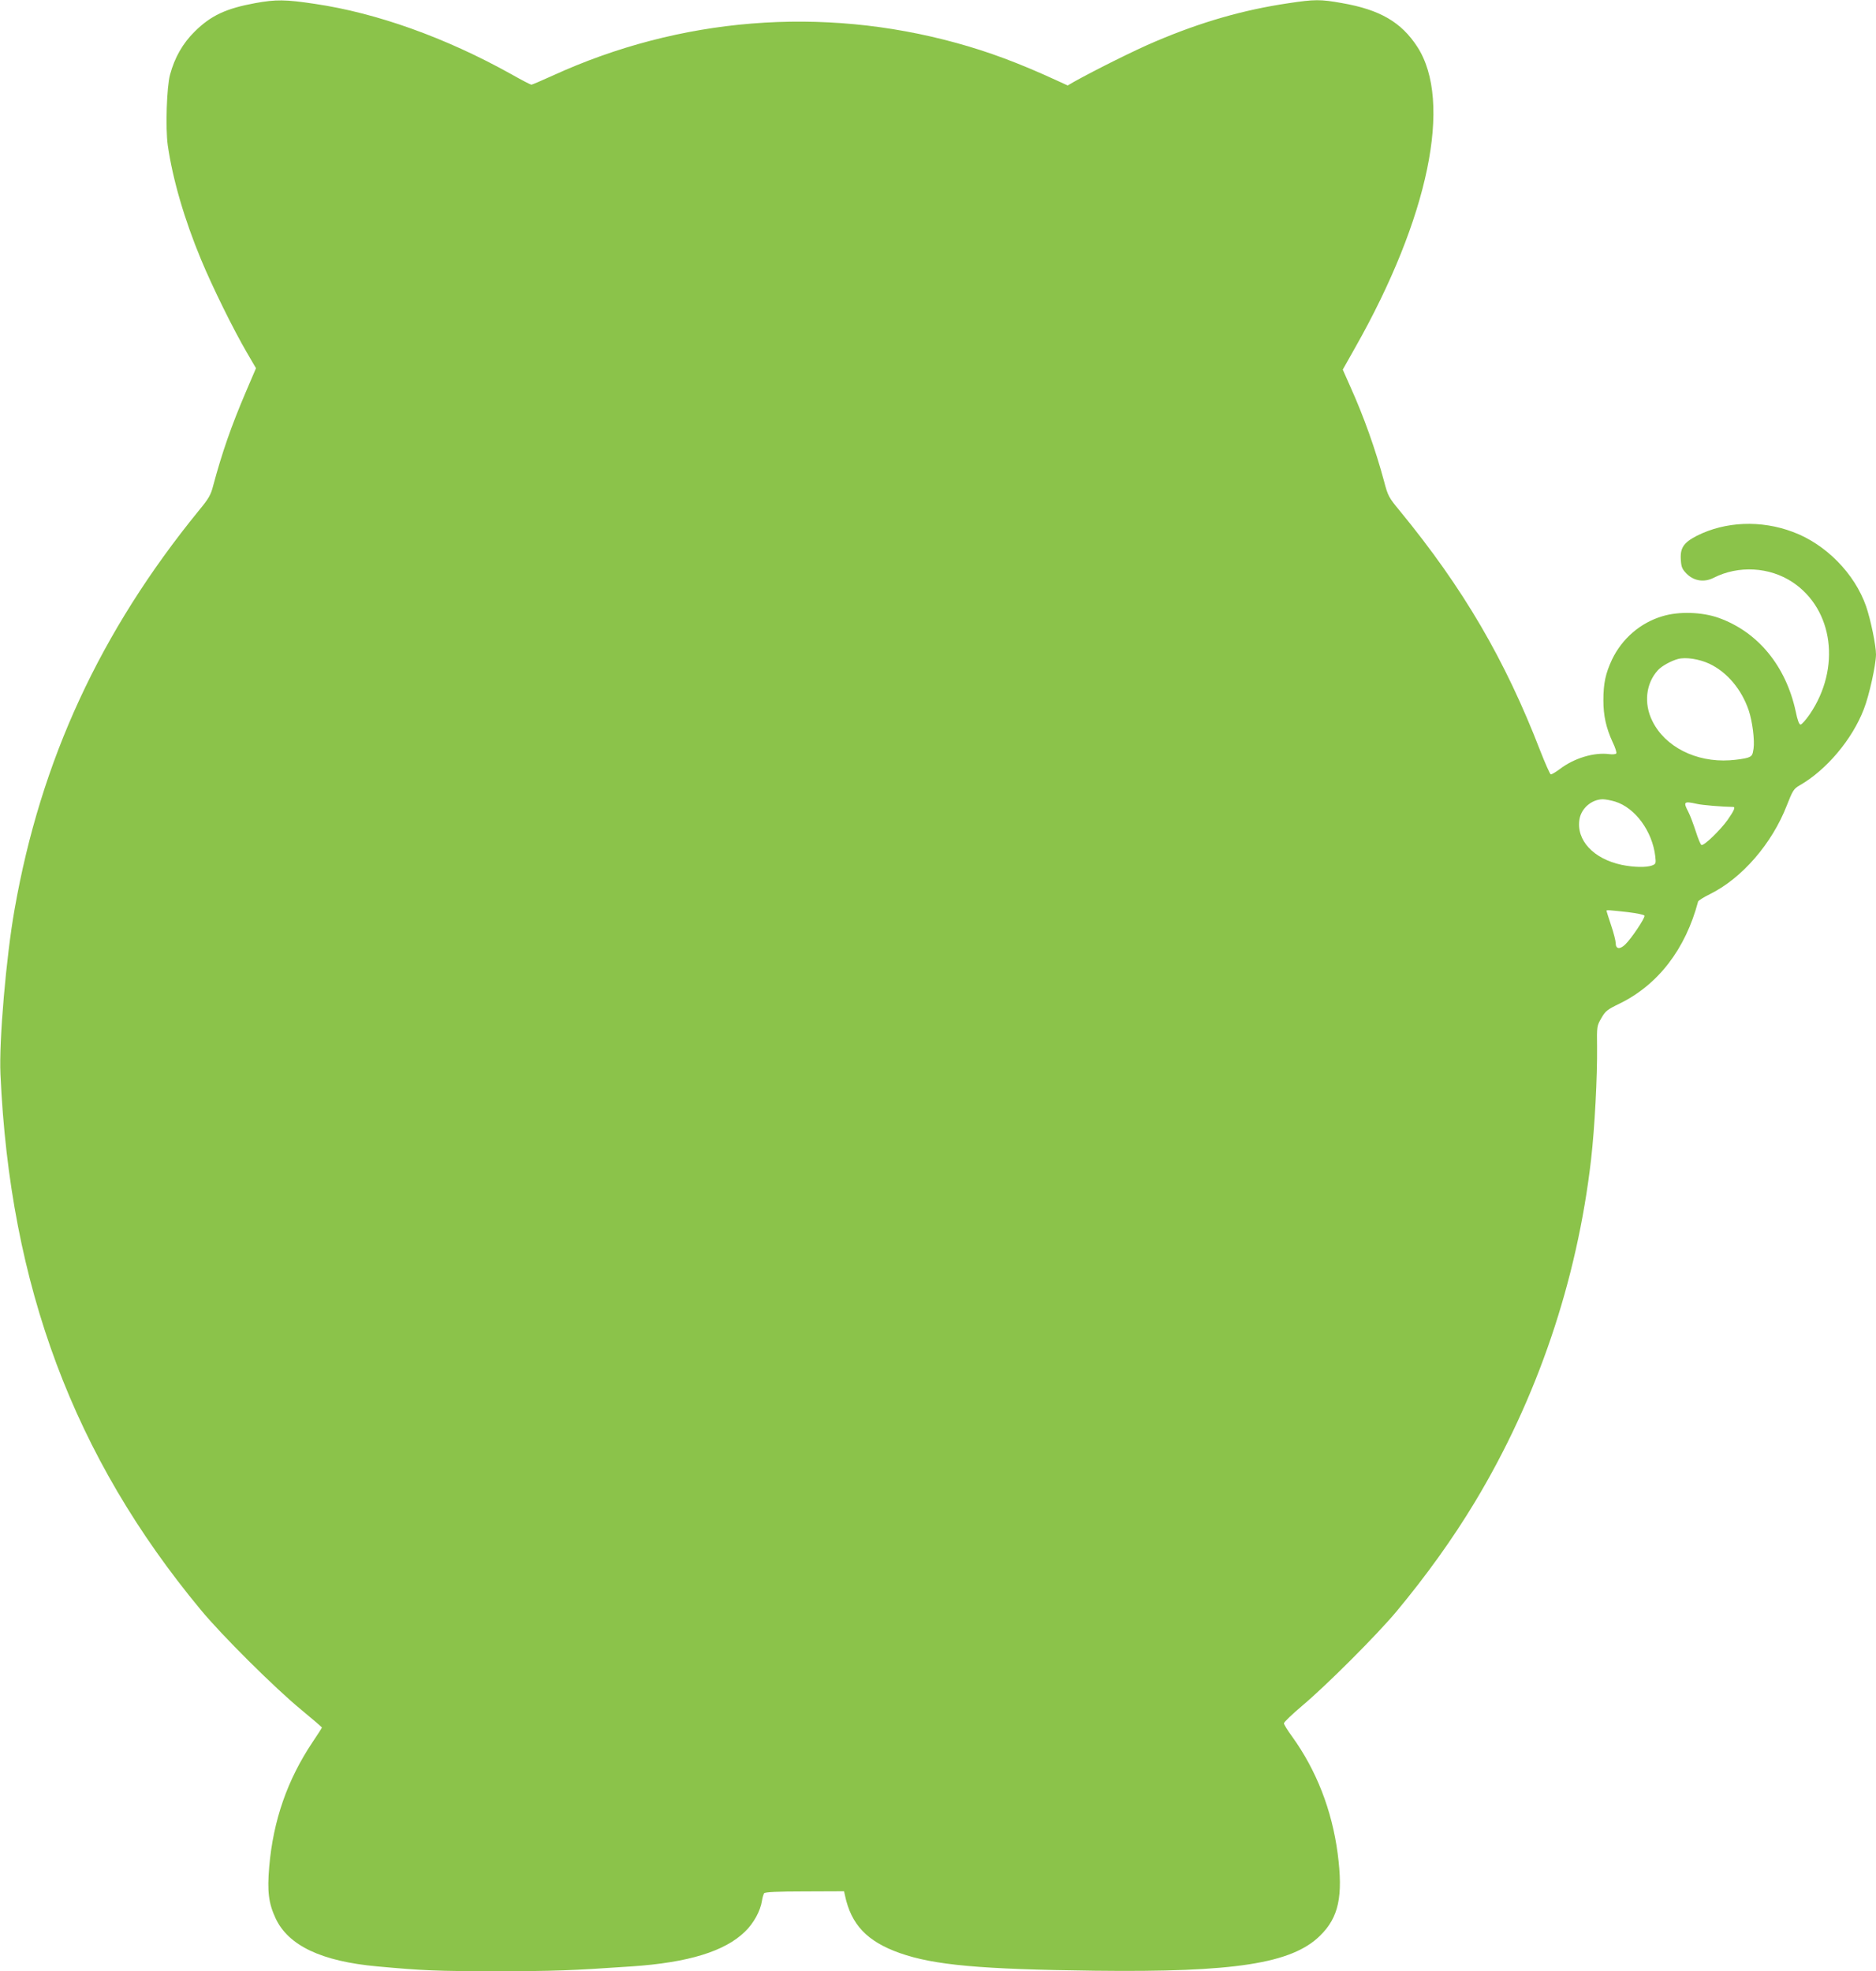
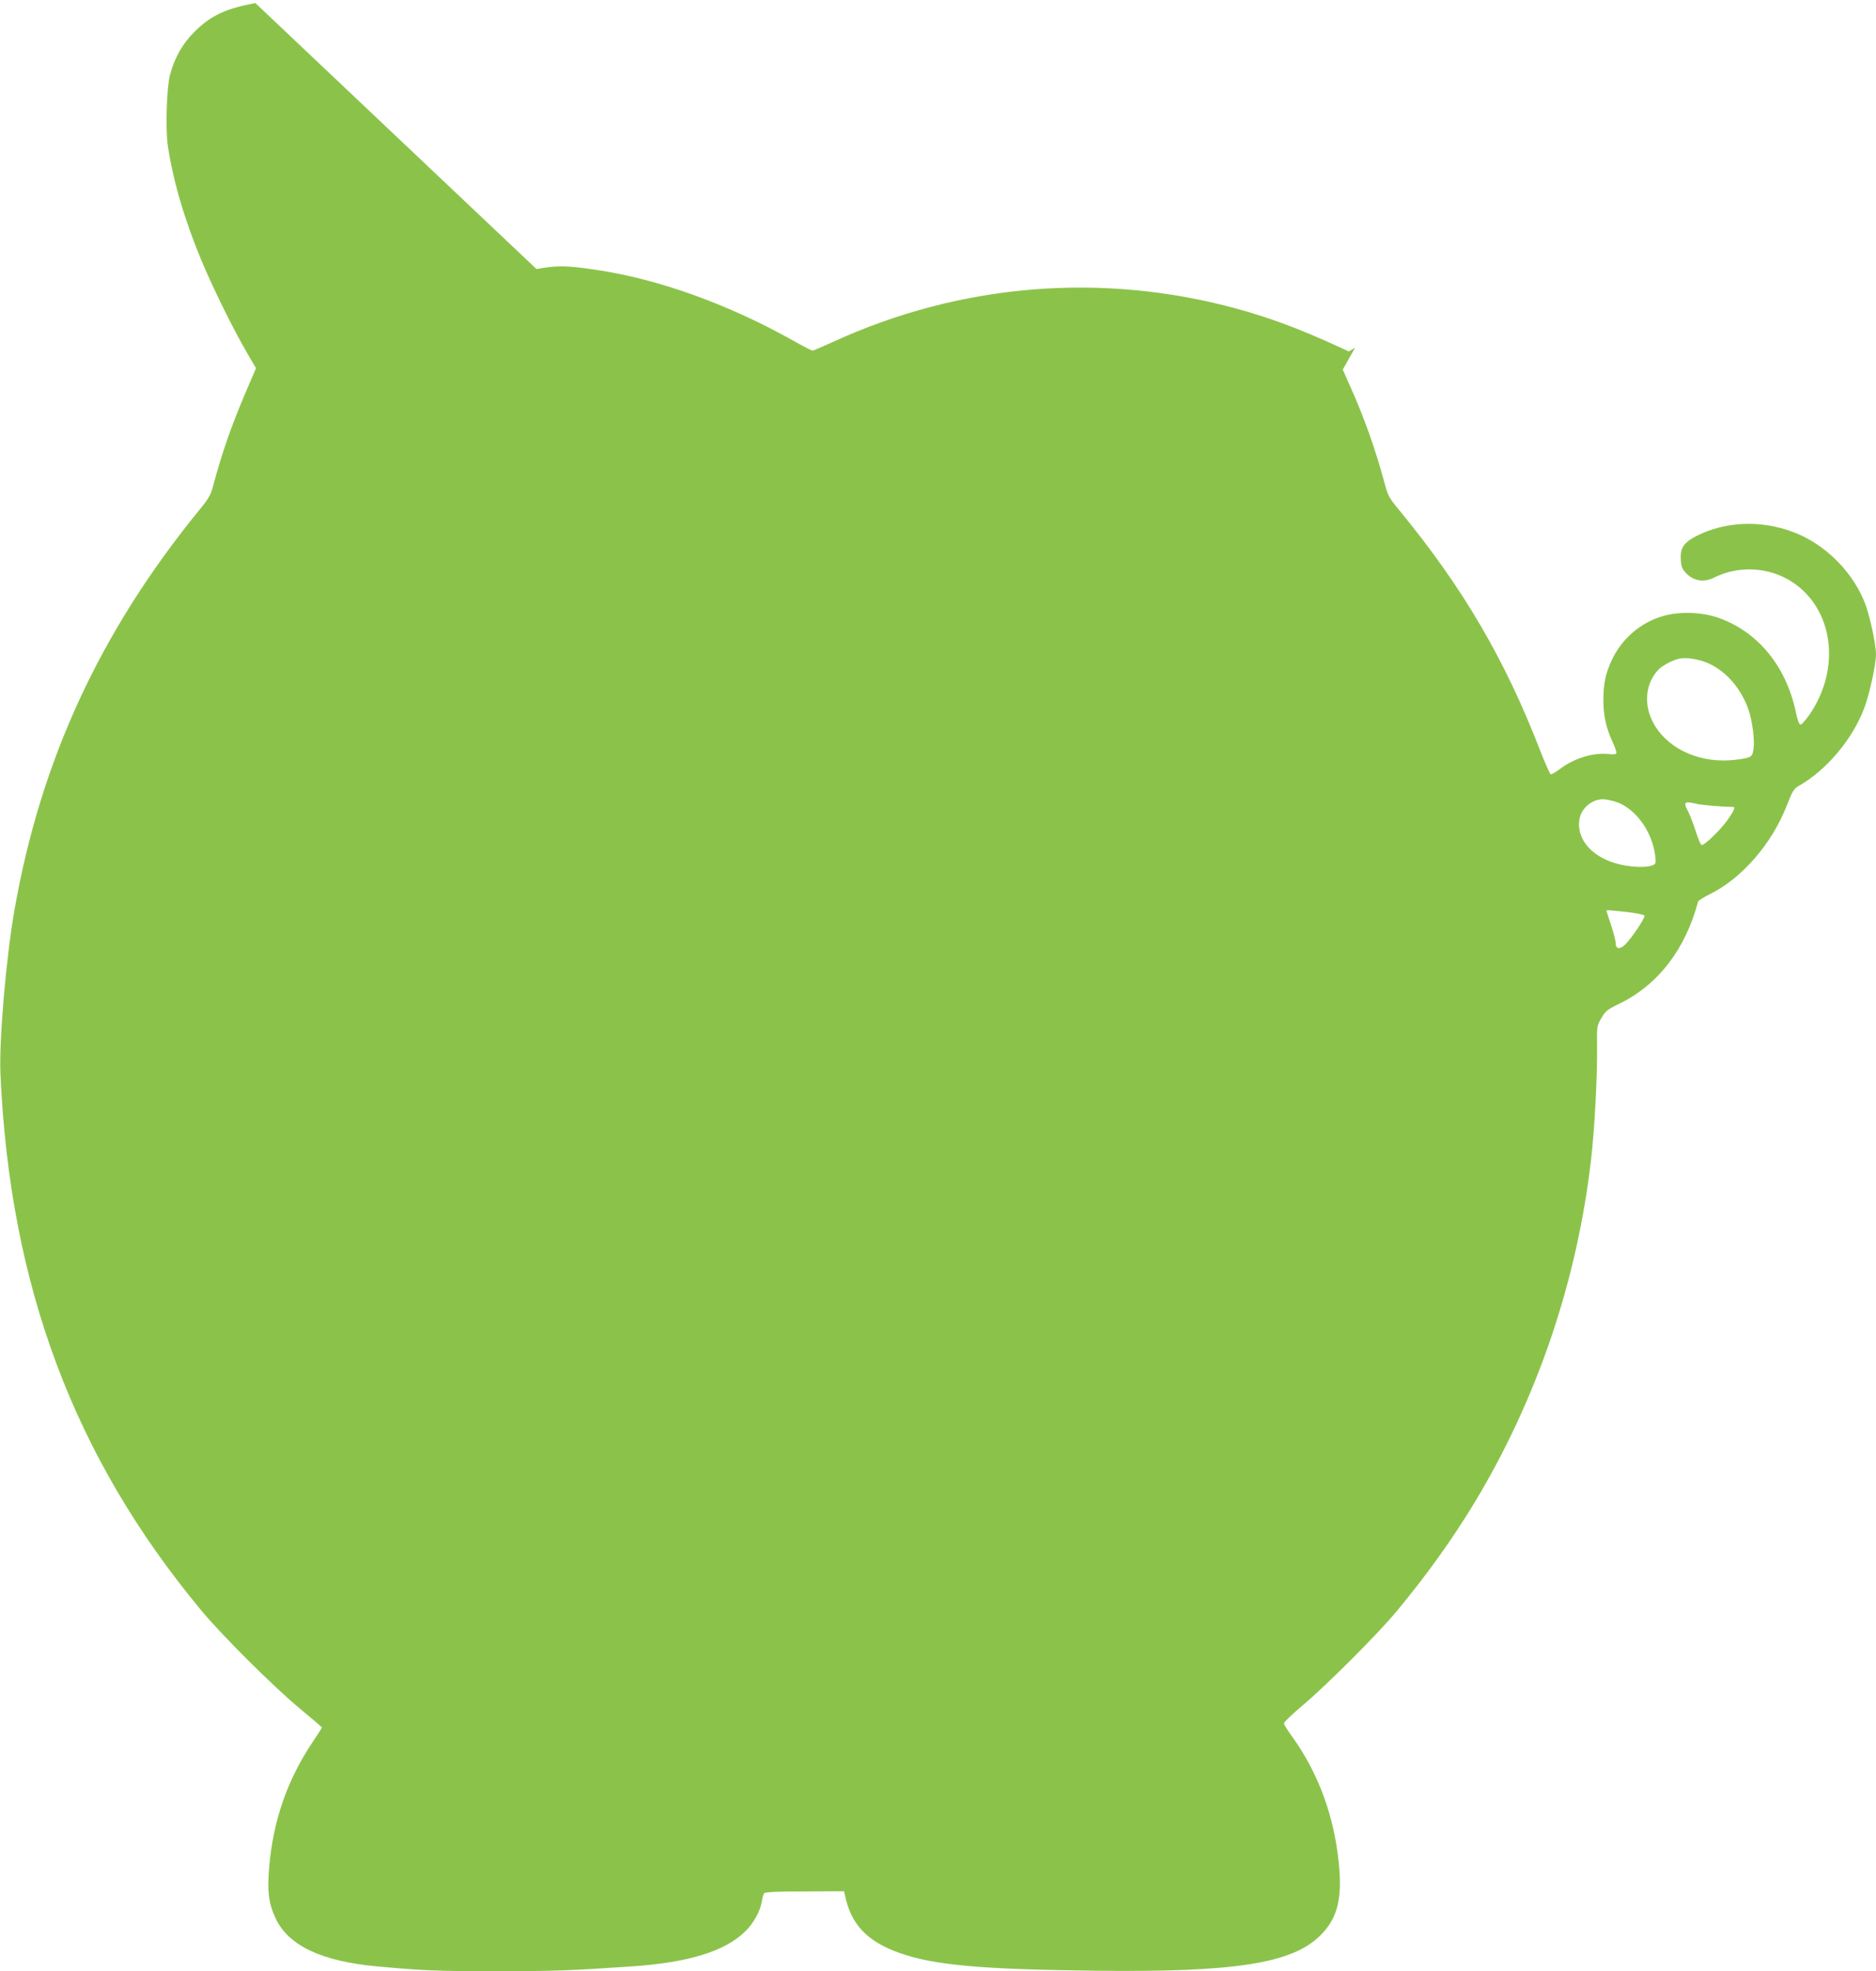
<svg xmlns="http://www.w3.org/2000/svg" version="1.0" width="1218pt" height="1280pt" viewBox="0 0 1218 1280" preserveAspectRatio="xMidYMid meet">
  <g transform="translate(0,1280) scale(0.1,-0.1)" fill="#8bc34a" stroke="none">
-     <path d="M1658 12780 c-191 -35 -289 -81 -394 -185 -77 -76 -130 -168 -160 -280 -22 -80 -30 -347 -15 -457 32 -222 108 -483 217 -745 74 -178 208 -450 296 -601 l60 -103 -65 -152 c-96 -225 -155 -395 -213 -611 -15 -59 -29 -84 -92 -160 -642 -788 -1027 -1622 -1197 -2589 -55 -309 -102 -857 -92 -1072 61 -1375 476 -2484 1300 -3478 135 -164 480 -507 650 -647 75 -62 137 -115 137 -118 0 -2 -27 -45 -61 -95 -163 -244 -255 -507 -281 -808 -14 -161 -4 -238 41 -335 83 -178 298 -280 661 -313 296 -27 385 -31 767 -31 382 0 487 4 883 31 370 25 606 98 737 226 56 54 100 134 110 200 3 21 10 43 14 49 6 8 89 12 264 12 l255 1 6 -27 c40 -190 144 -299 355 -374 224 -79 527 -106 1269 -115 906 -11 1277 47 1460 227 122 119 151 257 115 533 -37 282 -138 542 -297 762 -28 38 -51 76 -52 84 -1 8 53 59 119 115 156 131 483 458 611 611 196 236 364 470 510 712 405 673 663 1435 754 2223 24 209 41 542 39 731 -2 135 -1 138 28 188 26 46 38 55 118 94 250 122 428 353 510 663 2 6 36 28 77 48 208 103 403 328 499 576 38 97 45 108 83 130 173 99 341 297 417 495 35 89 78 285 79 355 0 59 -34 224 -64 312 -74 213 -262 405 -476 484 -207 78 -438 68 -623 -25 -87 -45 -110 -80 -104 -159 3 -45 9 -59 39 -89 47 -46 113 -56 174 -25 161 82 363 71 513 -29 265 -177 314 -558 111 -857 -26 -37 -52 -67 -60 -67 -9 0 -20 29 -31 84 -64 297 -246 518 -501 609 -107 38 -257 43 -363 11 -144 -42 -264 -146 -329 -282 -42 -90 -56 -154 -56 -265 0 -100 18 -179 60 -271 17 -34 27 -68 24 -73 -4 -6 -24 -8 -46 -5 -99 13 -228 -26 -321 -97 -27 -20 -53 -36 -59 -34 -5 2 -36 71 -68 153 -228 591 -500 1056 -911 1557 -73 88 -78 98 -103 193 -55 205 -133 424 -218 612 l-50 113 80 142 c478 844 634 1599 404 1954 -104 160 -242 241 -489 284 -140 25 -177 25 -349 -1 -290 -43 -564 -121 -864 -249 -124 -52 -383 -181 -527 -261 l-41 -24 -74 34 c-244 112 -437 184 -648 242 -876 241 -1796 166 -2622 -212 -71 -32 -133 -59 -138 -59 -5 0 -65 31 -132 69 -425 237 -873 397 -1274 456 -193 29 -252 29 -386 5z m9440 -4290 c115 -54 210 -167 256 -304 23 -69 39 -191 31 -247 -6 -42 -10 -49 -38 -59 -18 -6 -70 -14 -117 -17 -219 -14 -420 88 -502 255 -57 114 -42 245 36 330 24 27 86 61 131 73 50 13 136 0 203 -31z m-612 -895 c130 -40 242 -192 261 -356 5 -46 4 -49 -21 -59 -38 -14 -119 -12 -197 4 -184 39 -297 161 -274 297 12 71 79 128 151 129 17 0 53 -7 80 -15z m531 -15 c33 -8 164 -19 236 -20 16 0 5 -25 -37 -85 -49 -68 -153 -168 -169 -162 -6 2 -22 41 -37 88 -15 46 -36 103 -48 126 -35 67 -30 72 55 53z m-448 -703 c58 -7 106 -17 108 -23 5 -14 -86 -150 -126 -188 -35 -33 -61 -29 -61 10 0 14 -13 66 -30 116 -16 49 -30 91 -30 94 0 6 20 4 139 -9z" />
+     <path d="M1658 12780 c-191 -35 -289 -81 -394 -185 -77 -76 -130 -168 -160 -280 -22 -80 -30 -347 -15 -457 32 -222 108 -483 217 -745 74 -178 208 -450 296 -601 l60 -103 -65 -152 c-96 -225 -155 -395 -213 -611 -15 -59 -29 -84 -92 -160 -642 -788 -1027 -1622 -1197 -2589 -55 -309 -102 -857 -92 -1072 61 -1375 476 -2484 1300 -3478 135 -164 480 -507 650 -647 75 -62 137 -115 137 -118 0 -2 -27 -45 -61 -95 -163 -244 -255 -507 -281 -808 -14 -161 -4 -238 41 -335 83 -178 298 -280 661 -313 296 -27 385 -31 767 -31 382 0 487 4 883 31 370 25 606 98 737 226 56 54 100 134 110 200 3 21 10 43 14 49 6 8 89 12 264 12 l255 1 6 -27 c40 -190 144 -299 355 -374 224 -79 527 -106 1269 -115 906 -11 1277 47 1460 227 122 119 151 257 115 533 -37 282 -138 542 -297 762 -28 38 -51 76 -52 84 -1 8 53 59 119 115 156 131 483 458 611 611 196 236 364 470 510 712 405 673 663 1435 754 2223 24 209 41 542 39 731 -2 135 -1 138 28 188 26 46 38 55 118 94 250 122 428 353 510 663 2 6 36 28 77 48 208 103 403 328 499 576 38 97 45 108 83 130 173 99 341 297 417 495 35 89 78 285 79 355 0 59 -34 224 -64 312 -74 213 -262 405 -476 484 -207 78 -438 68 -623 -25 -87 -45 -110 -80 -104 -159 3 -45 9 -59 39 -89 47 -46 113 -56 174 -25 161 82 363 71 513 -29 265 -177 314 -558 111 -857 -26 -37 -52 -67 -60 -67 -9 0 -20 29 -31 84 -64 297 -246 518 -501 609 -107 38 -257 43 -363 11 -144 -42 -264 -146 -329 -282 -42 -90 -56 -154 -56 -265 0 -100 18 -179 60 -271 17 -34 27 -68 24 -73 -4 -6 -24 -8 -46 -5 -99 13 -228 -26 -321 -97 -27 -20 -53 -36 -59 -34 -5 2 -36 71 -68 153 -228 591 -500 1056 -911 1557 -73 88 -78 98 -103 193 -55 205 -133 424 -218 612 l-50 113 80 142 l-41 -24 -74 34 c-244 112 -437 184 -648 242 -876 241 -1796 166 -2622 -212 -71 -32 -133 -59 -138 -59 -5 0 -65 31 -132 69 -425 237 -873 397 -1274 456 -193 29 -252 29 -386 5z m9440 -4290 c115 -54 210 -167 256 -304 23 -69 39 -191 31 -247 -6 -42 -10 -49 -38 -59 -18 -6 -70 -14 -117 -17 -219 -14 -420 88 -502 255 -57 114 -42 245 36 330 24 27 86 61 131 73 50 13 136 0 203 -31z m-612 -895 c130 -40 242 -192 261 -356 5 -46 4 -49 -21 -59 -38 -14 -119 -12 -197 4 -184 39 -297 161 -274 297 12 71 79 128 151 129 17 0 53 -7 80 -15z m531 -15 c33 -8 164 -19 236 -20 16 0 5 -25 -37 -85 -49 -68 -153 -168 -169 -162 -6 2 -22 41 -37 88 -15 46 -36 103 -48 126 -35 67 -30 72 55 53z m-448 -703 c58 -7 106 -17 108 -23 5 -14 -86 -150 -126 -188 -35 -33 -61 -29 -61 10 0 14 -13 66 -30 116 -16 49 -30 91 -30 94 0 6 20 4 139 -9z" />
  </g>
</svg>